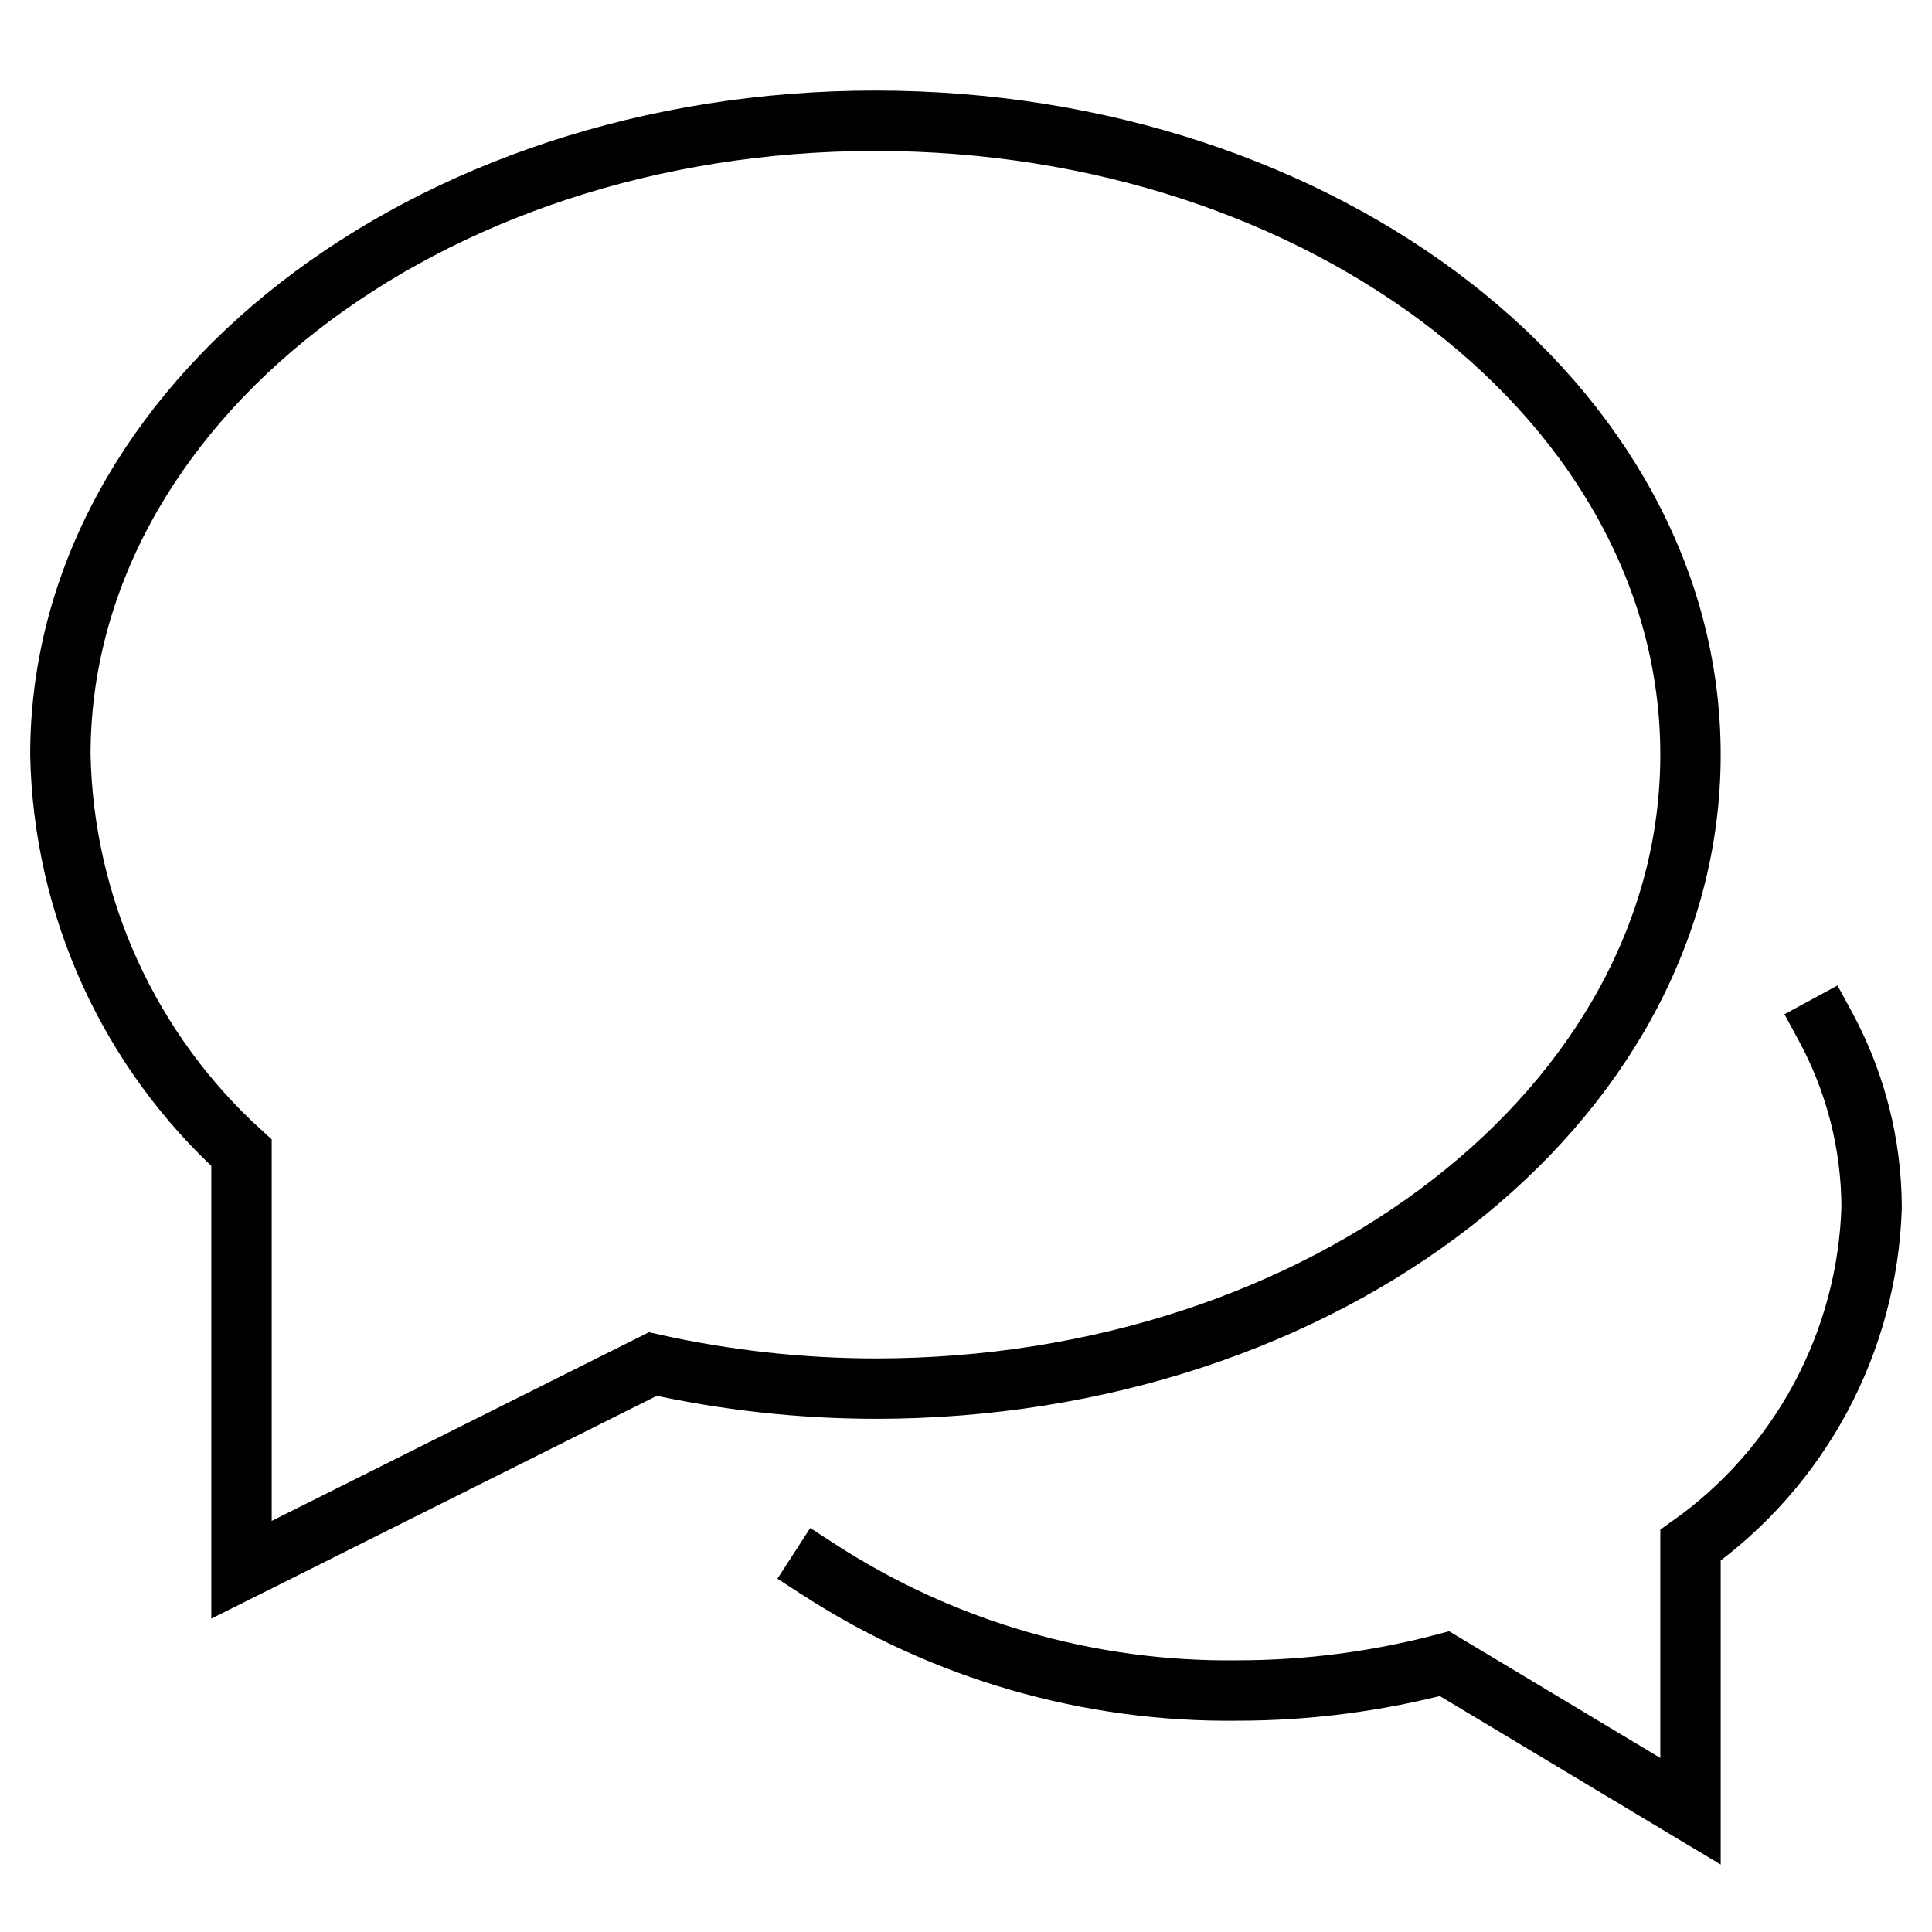
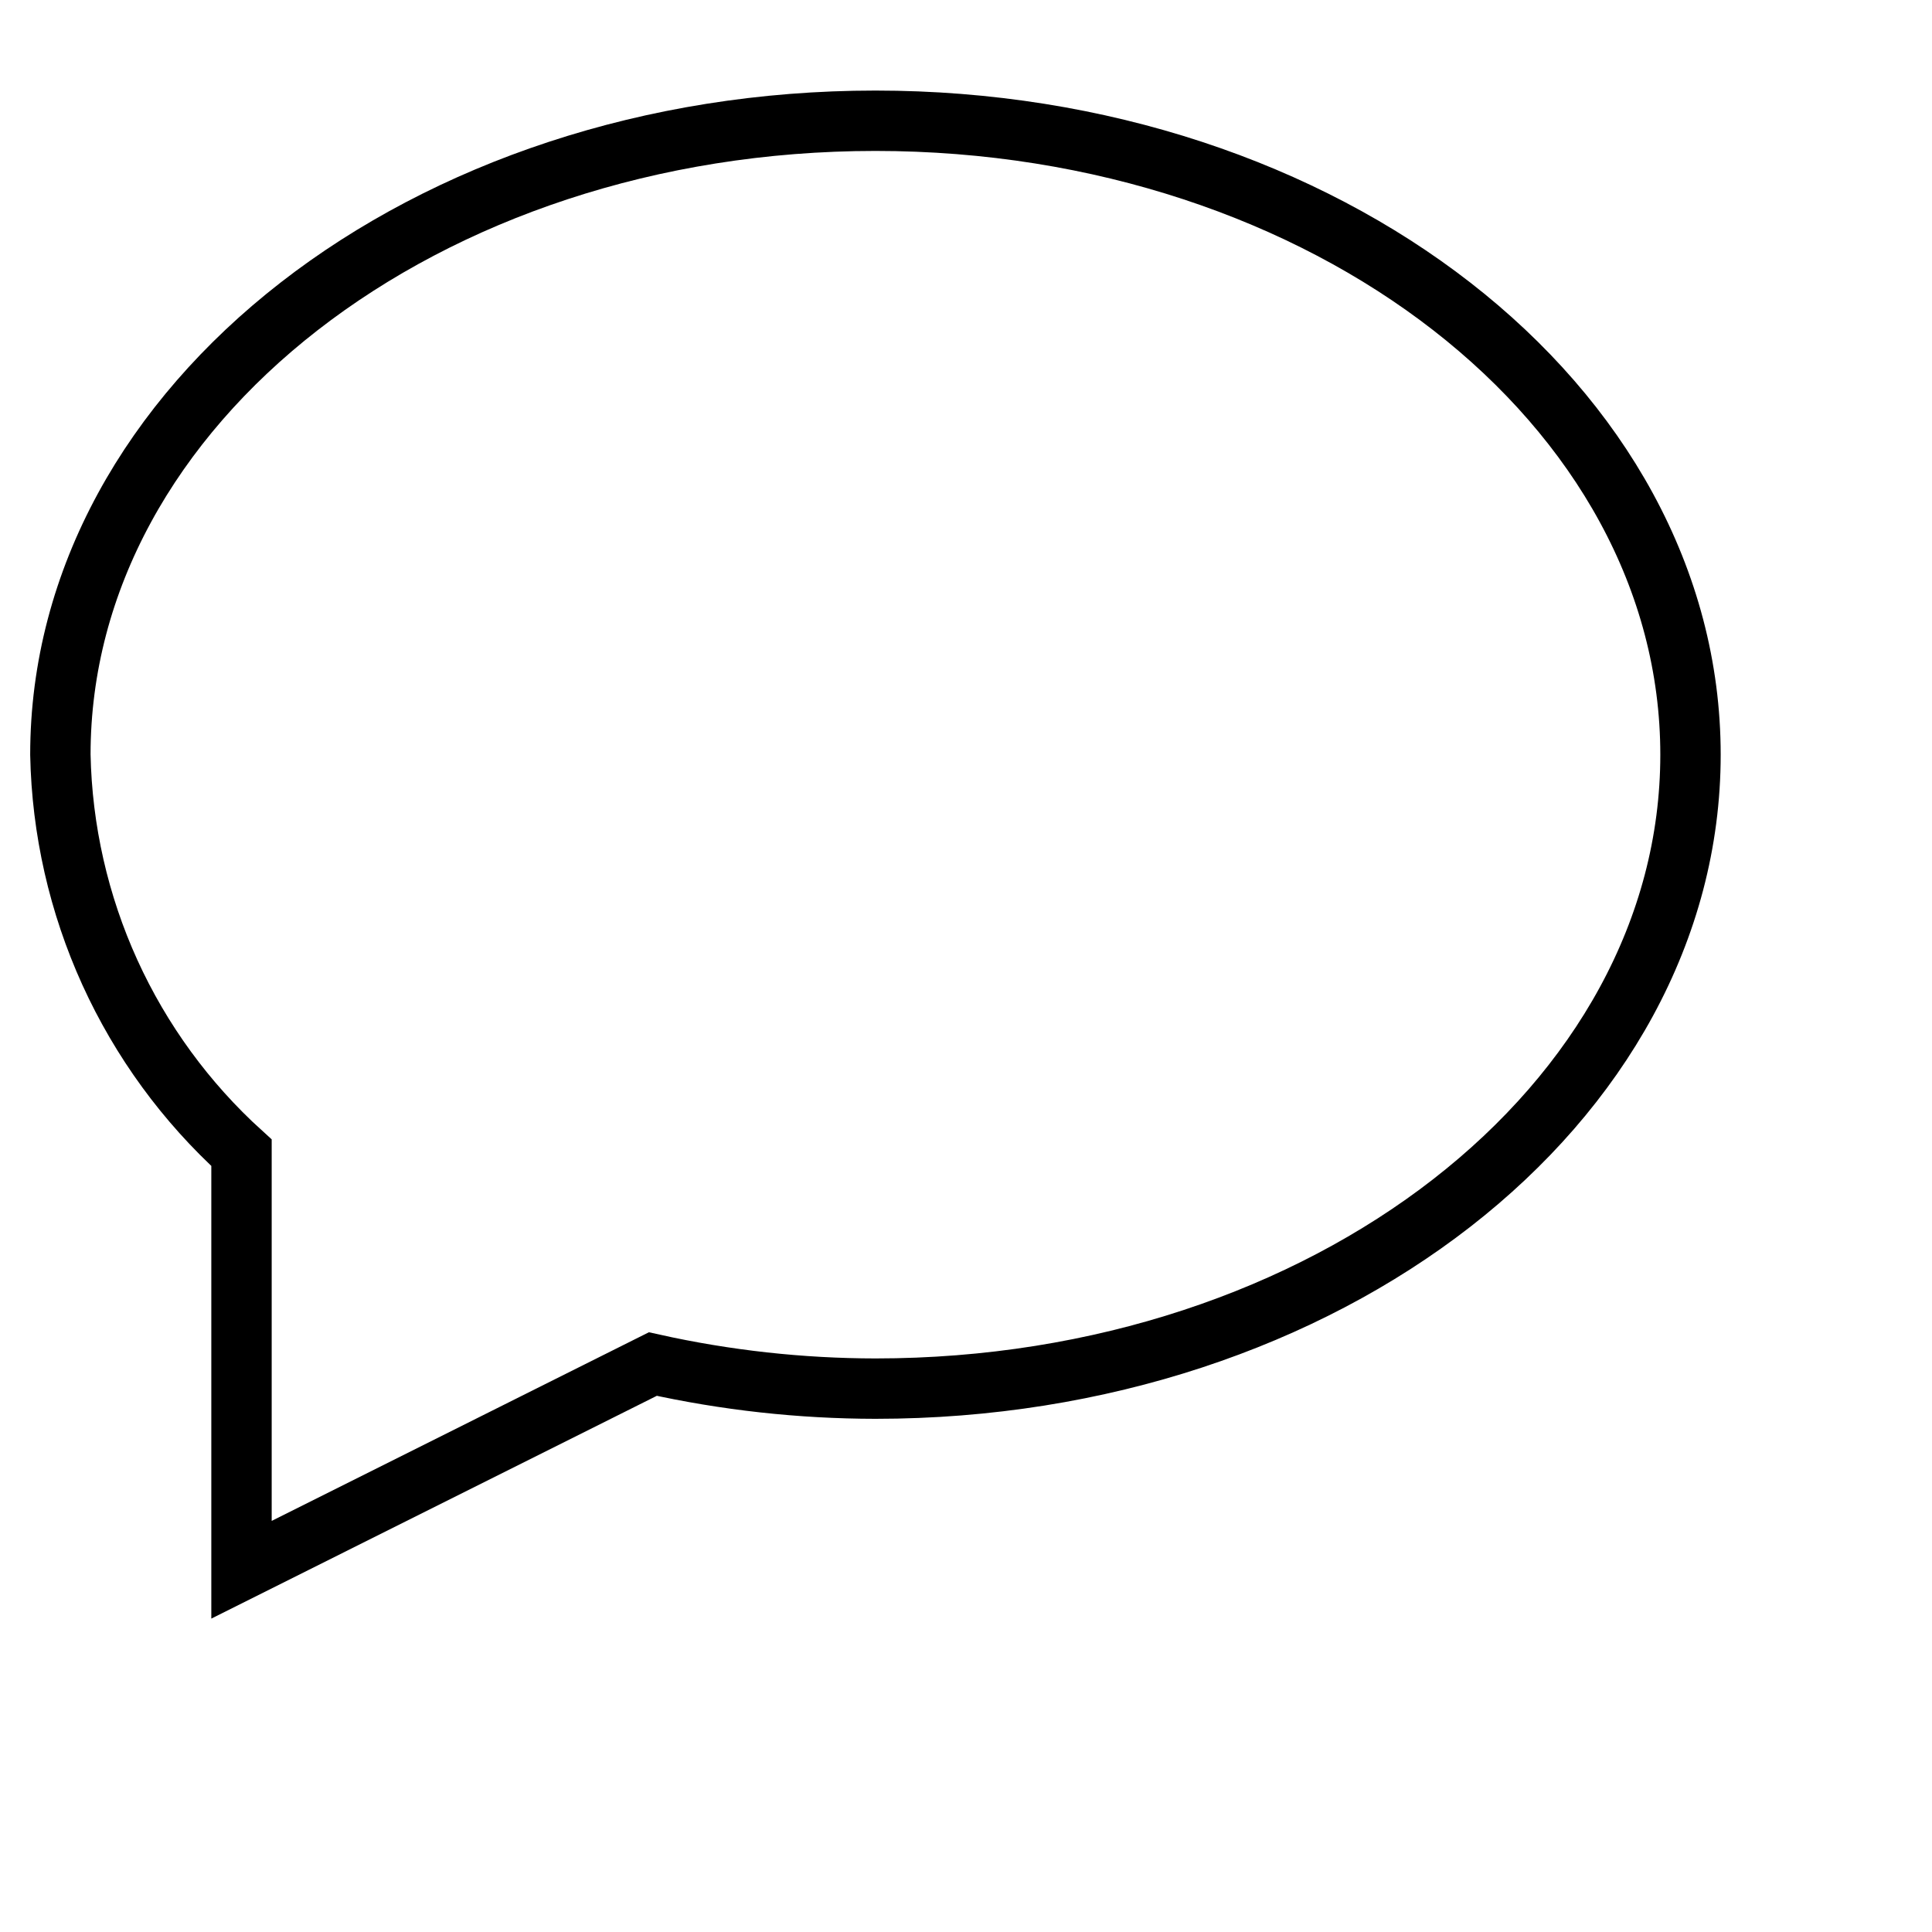
<svg xmlns="http://www.w3.org/2000/svg" width="64" height="64" viewBox="0 0 64 64" fill="none">
-   <path d="M27.136 52C31.262 54.671 36.085 56.063 41 56C43.313 56 45.616 55.701 47.852 55.112L56 60V51.188C57.795 49.912 59.27 48.238 60.311 46.297C61.351 44.356 61.93 42.201 62 40C61.994 37.904 61.467 35.842 60.468 34" stroke="black" stroke-width="2" stroke-miterlimit="10" stroke-linecap="square" />
  <path d="M29 4C14.088 4 2 13.4 2 25C2.05 27.491 2.608 29.945 3.639 32.212C4.671 34.479 6.155 36.512 8 38.186V52L21.626 45.186C24.047 45.724 26.52 45.997 29 46C43.912 46 56 36.6 56 25C56 13.4 43.912 4 29 4Z" stroke="black" stroke-width="2" stroke-miterlimit="10" stroke-linecap="square" />
</svg>